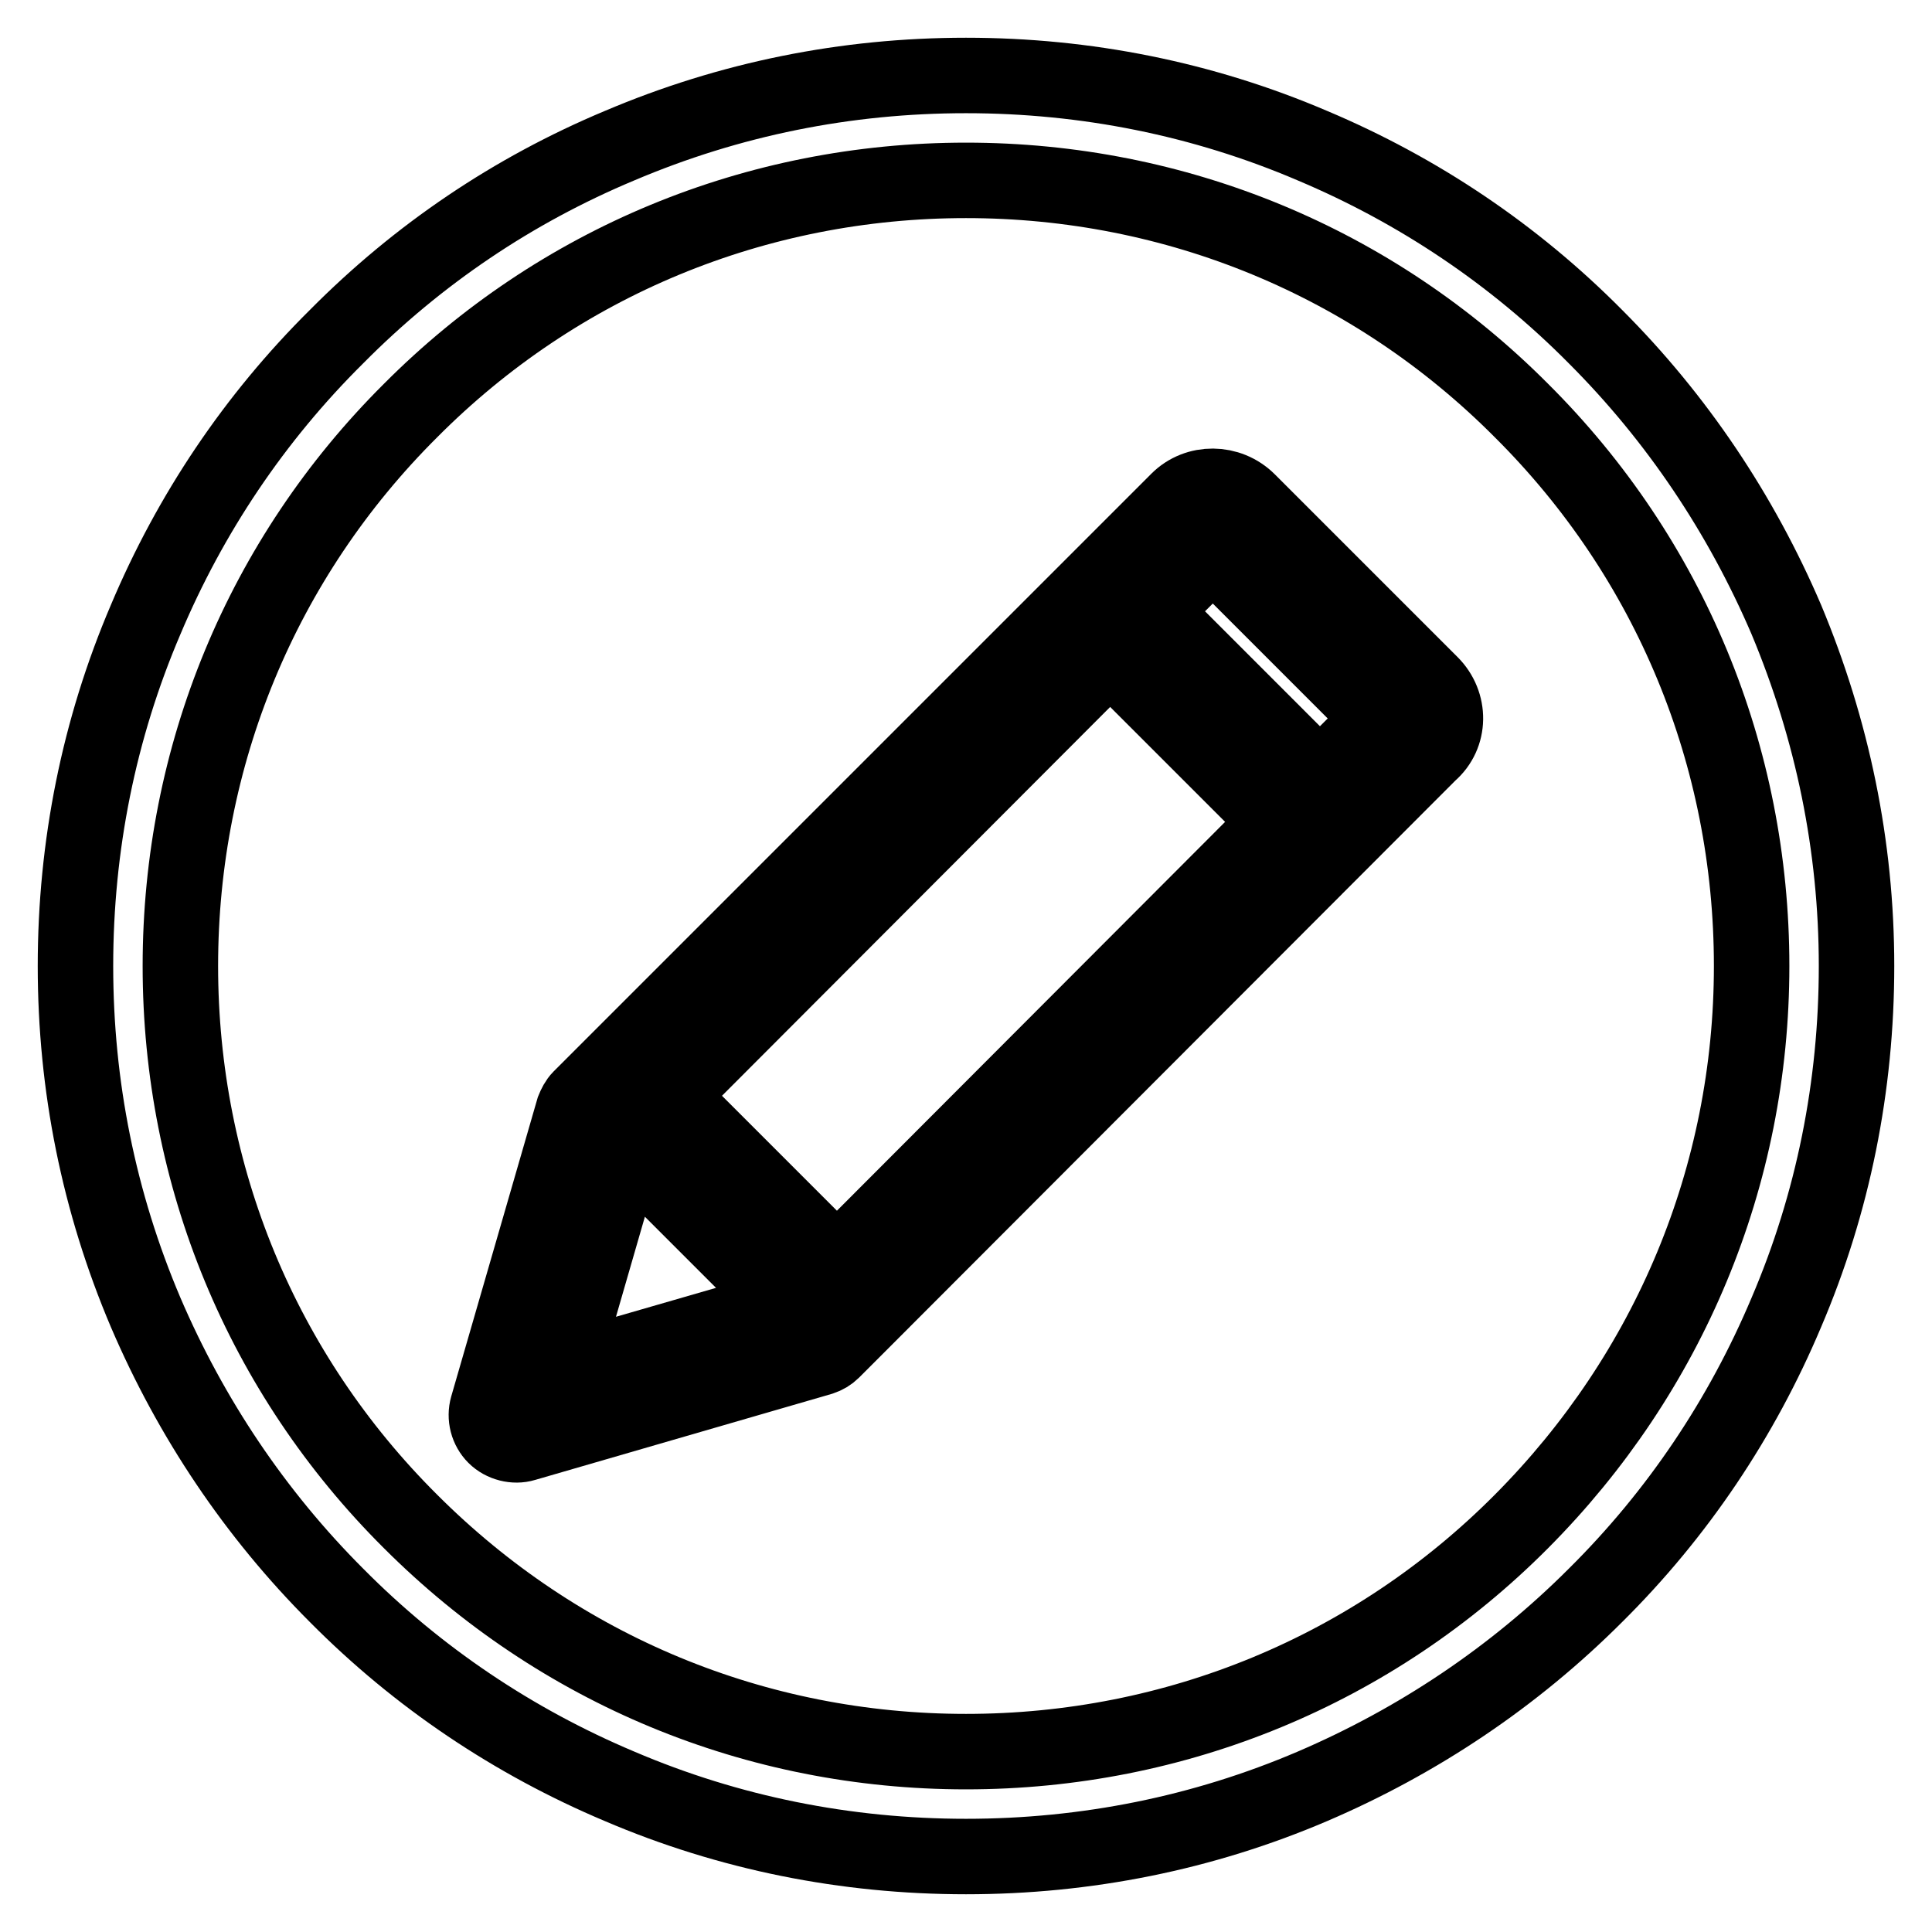
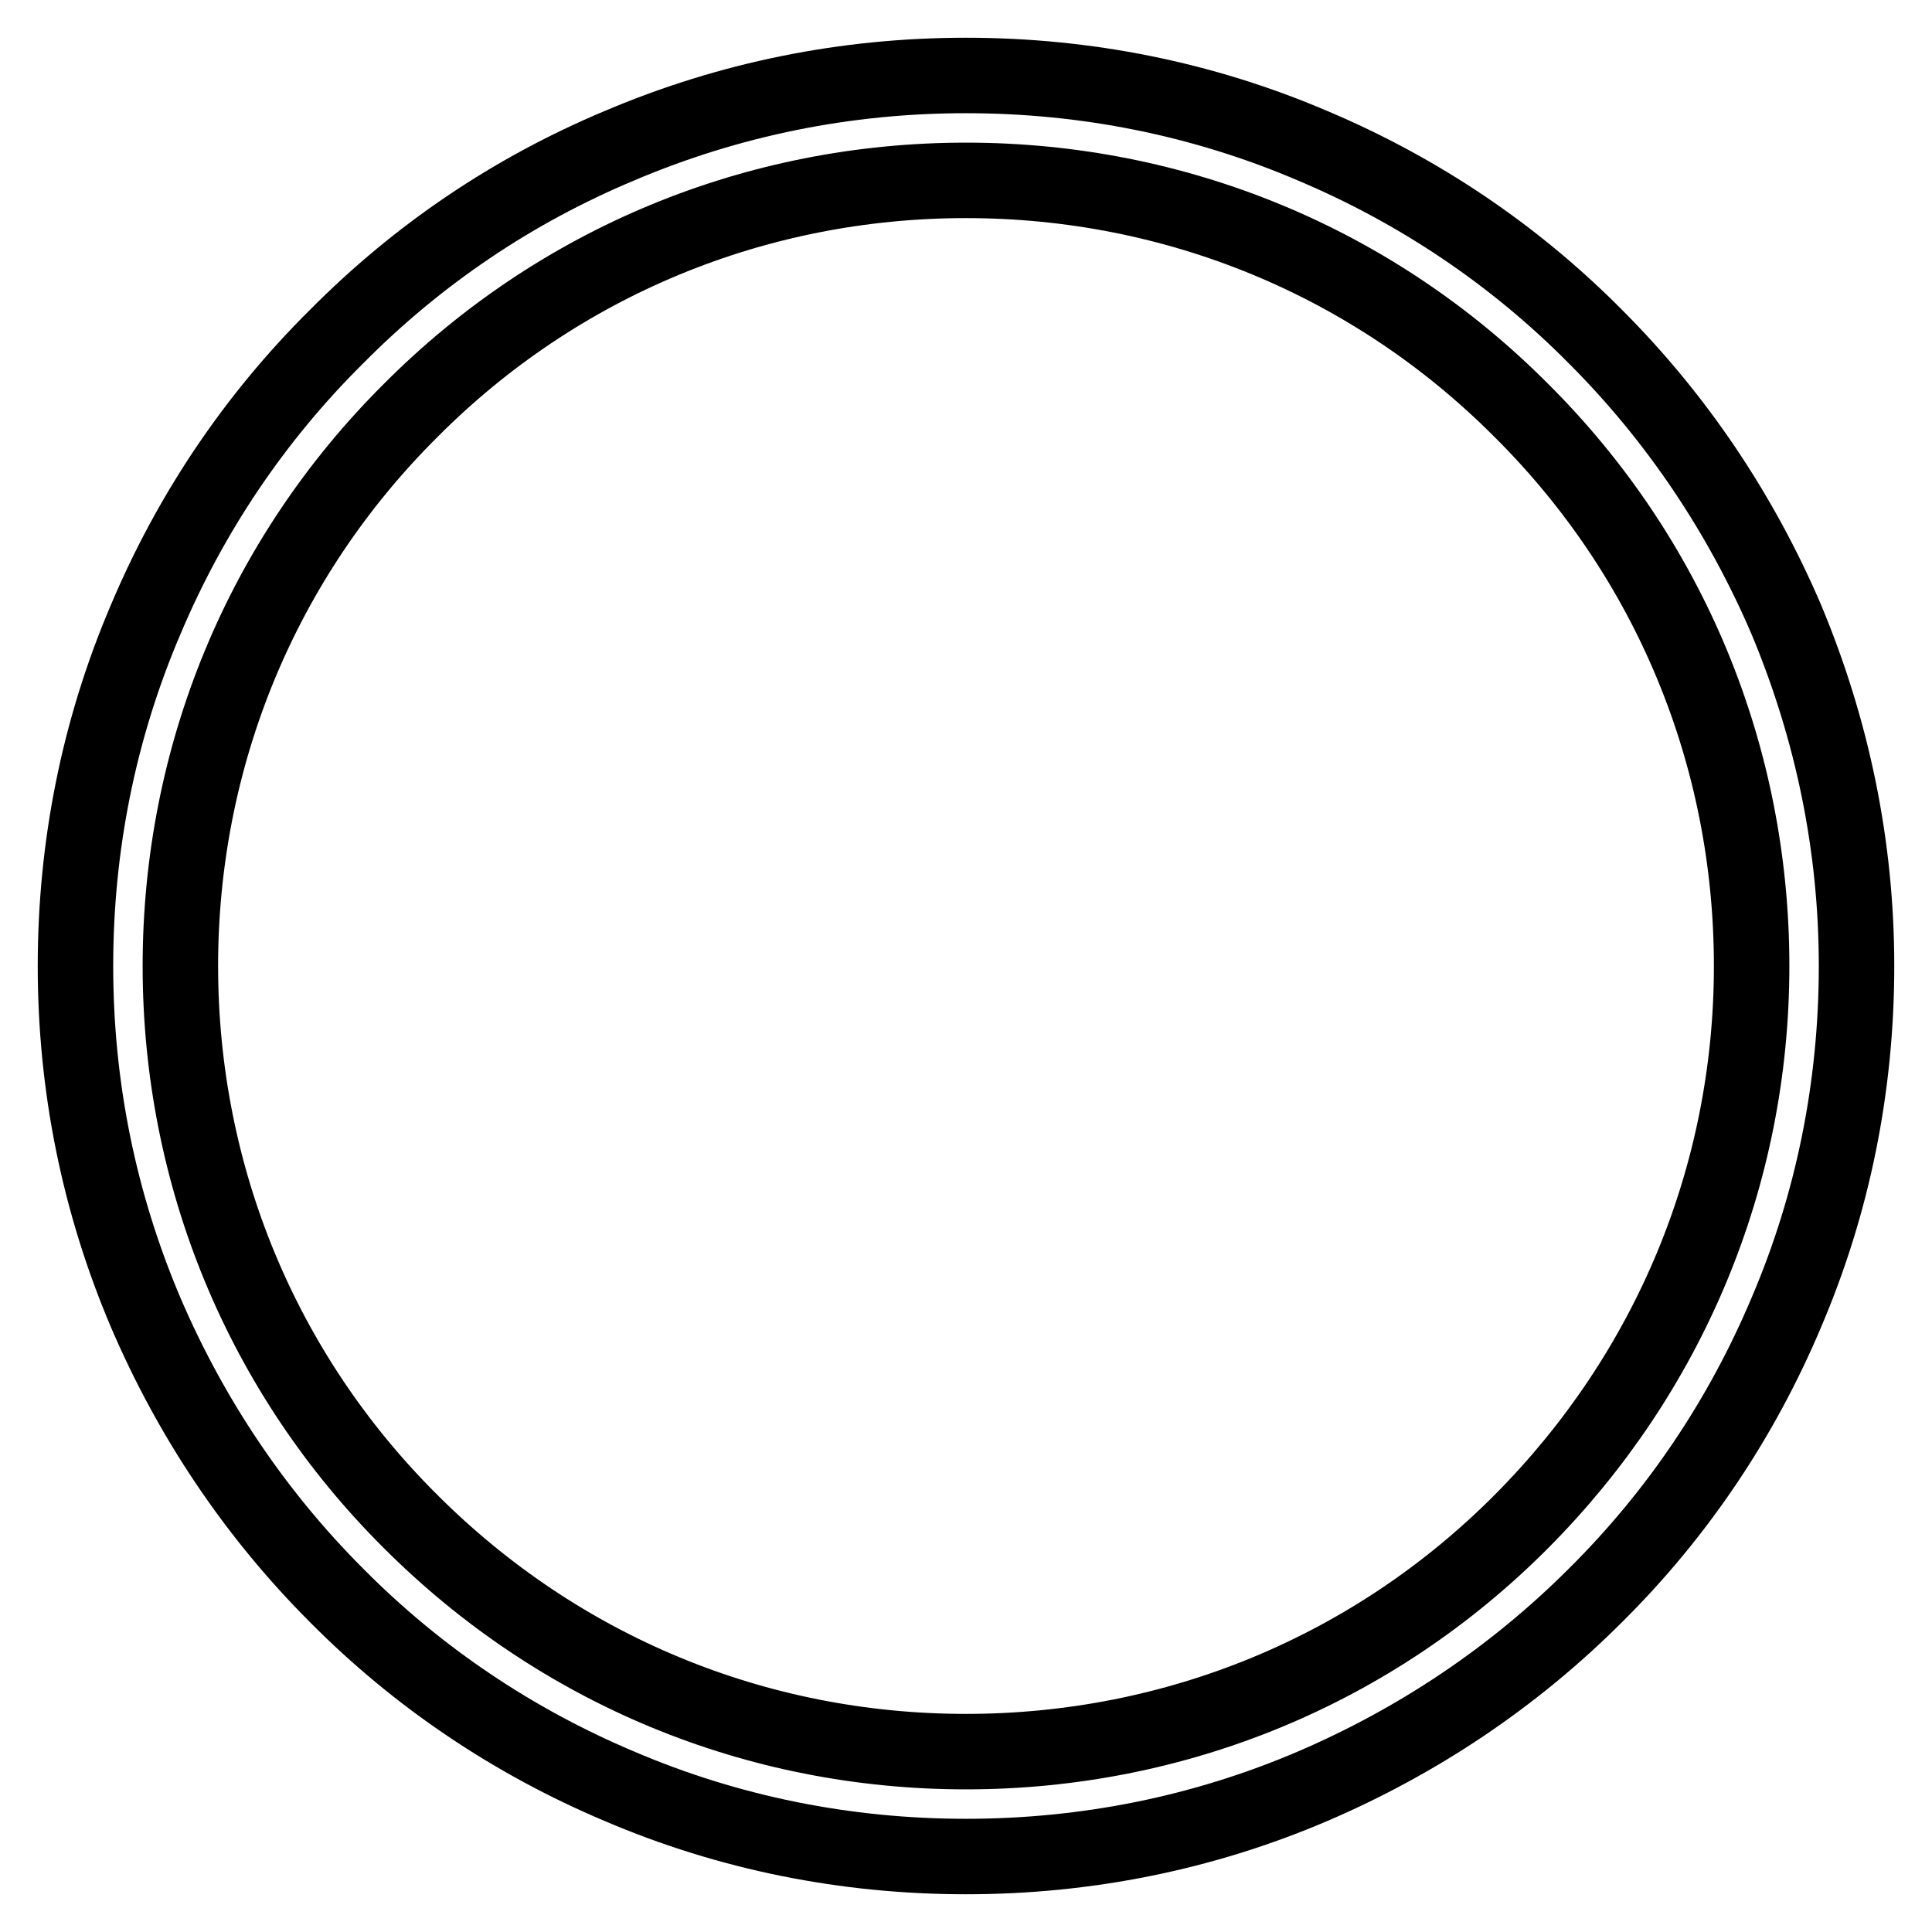
<svg xmlns="http://www.w3.org/2000/svg" version="1.1" x="0px" y="0px" viewBox="0 0 256 256" enable-background="new 0 0 256 256" xml:space="preserve">
  <g>
    <g>
      <path stroke-width="10" fill-opacity="0" stroke="#000000" d="M128,246c-15.9,0-31.4-3.1-45.9-9.3c-14-5.9-26.7-14.4-37.5-25.3c-10.8-10.8-19.3-23.5-25.3-37.5c-6.2-14.6-9.3-30-9.3-45.9c0-15.9,3.1-31.4,9.3-45.9c5.9-14,14.4-26.7,25.3-37.5C55.4,33.7,68,25.2,82.1,19.3c14.6-6.2,30-9.3,45.9-9.3s31.4,3.1,45.9,9.3c14,5.9,26.7,14.4,37.5,25.3c10.8,10.8,19.3,23.5,25.3,37.5c6.1,14.6,9.3,30,9.3,45.9c0,15.9-3.1,31.4-9.3,45.9c-5.9,14-14.4,26.7-25.3,37.5c-10.8,10.8-23.5,19.3-37.5,25.3C159.4,242.9,143.9,246,128,246L128,246z M128,23.9c-27.8,0-54,10.8-73.6,30.5C34.7,74,23.9,100.2,23.9,128c0,27.8,10.8,54,30.5,73.6c19.7,19.7,45.8,30.5,73.6,30.5c27.8,0,54-10.8,73.6-30.5s30.5-45.8,30.5-73.6c0-27.8-10.8-54-30.5-73.6C182,34.7,155.8,23.9,128,23.9L128,23.9z" />
-       <path stroke-width="10" fill-opacity="0" stroke="#000000" d="M189.6,90.6l-24.2-24.2c-2.6-2.6-6.8-2.6-9.3-0.1l-79.2,79.2l0,0c-0.4,0.4-0.7,1-0.9,1.5l-11.4,39.4c-0.4,1.4,0,2.9,1,3.9s2.6,1.4,3.9,1l39.3-11.4c0.6-0.2,1.1-0.5,1.5-0.9l0,0l0.1-0.1l3.1-3.1l75.9-76C192.2,97.4,192.2,93.2,189.6,90.6L189.6,90.6L189.6,90.6z M88.6,145.2l58.5-58.6l22.3,22.3l-58.5,58.6L88.6,145.2L88.6,145.2L88.6,145.2z M183,95.2l-8.1,8.1l-22.3-22.3l8.1-8.1L183,95.2L183,95.2L183,95.2z M74.3,181.8l8.7-30.1l21.4,21.4L74.3,181.8L74.3,181.8L74.3,181.8z" />
    </g>
  </g>
</svg>